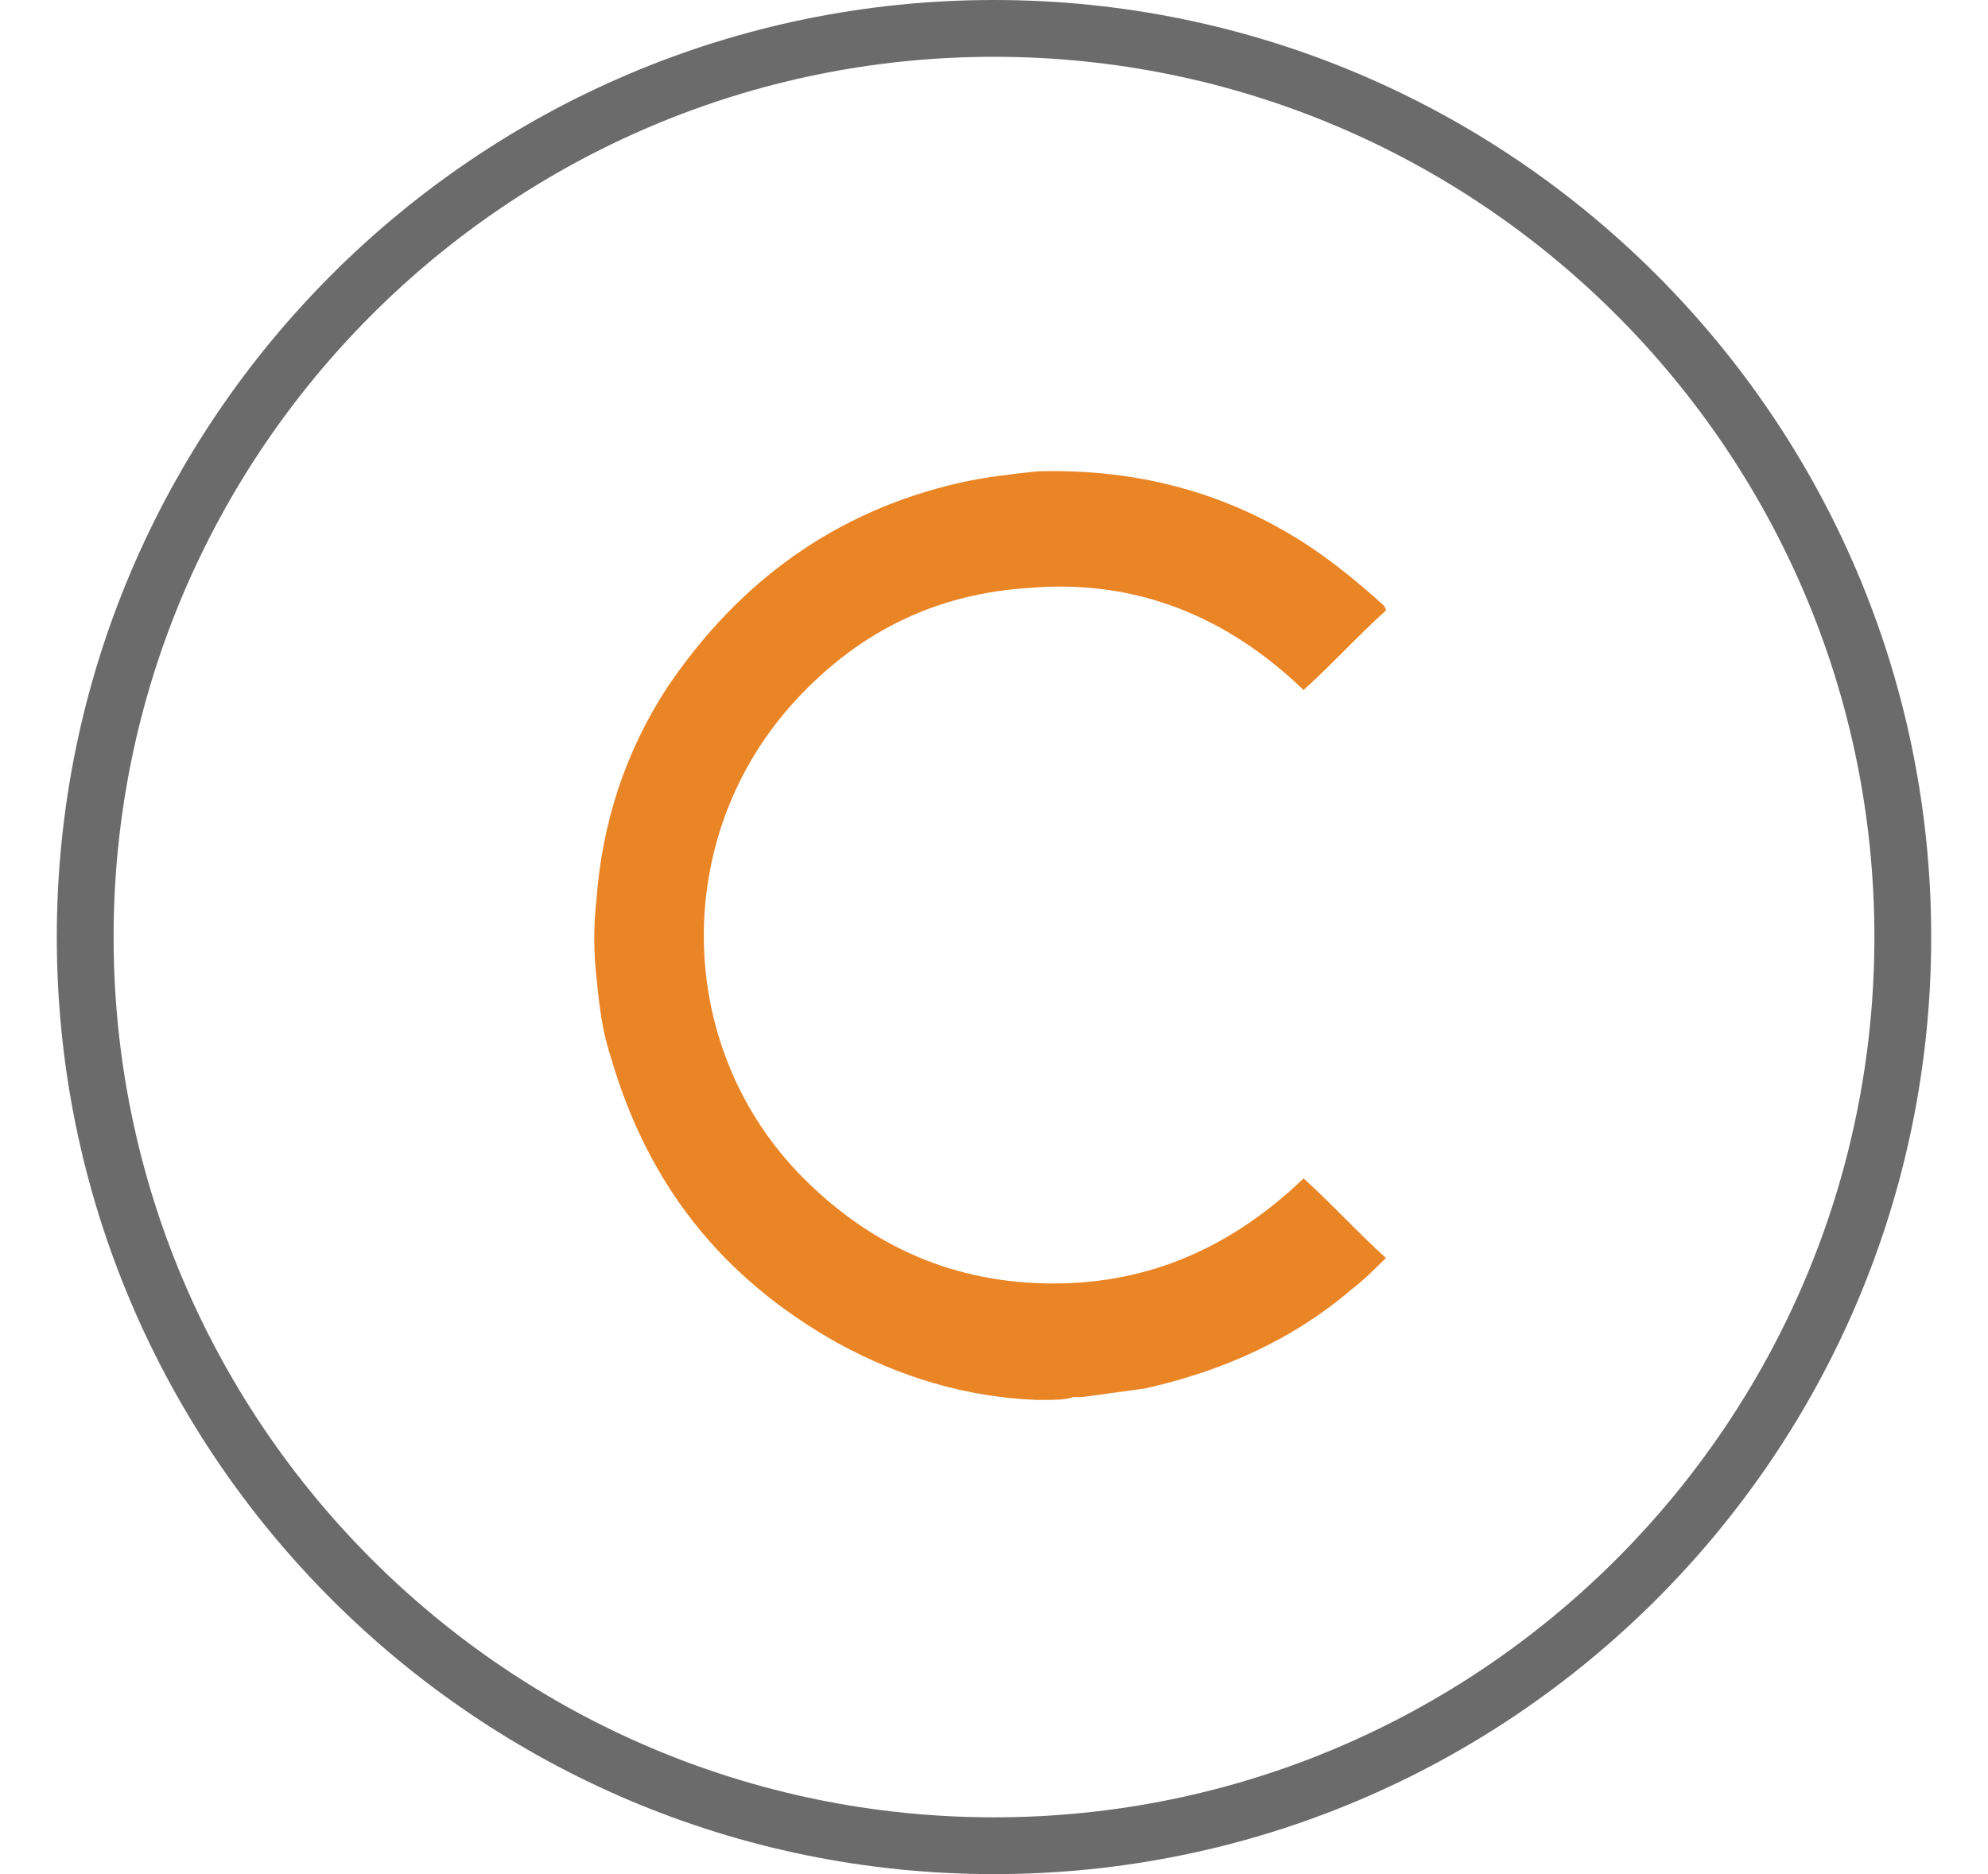
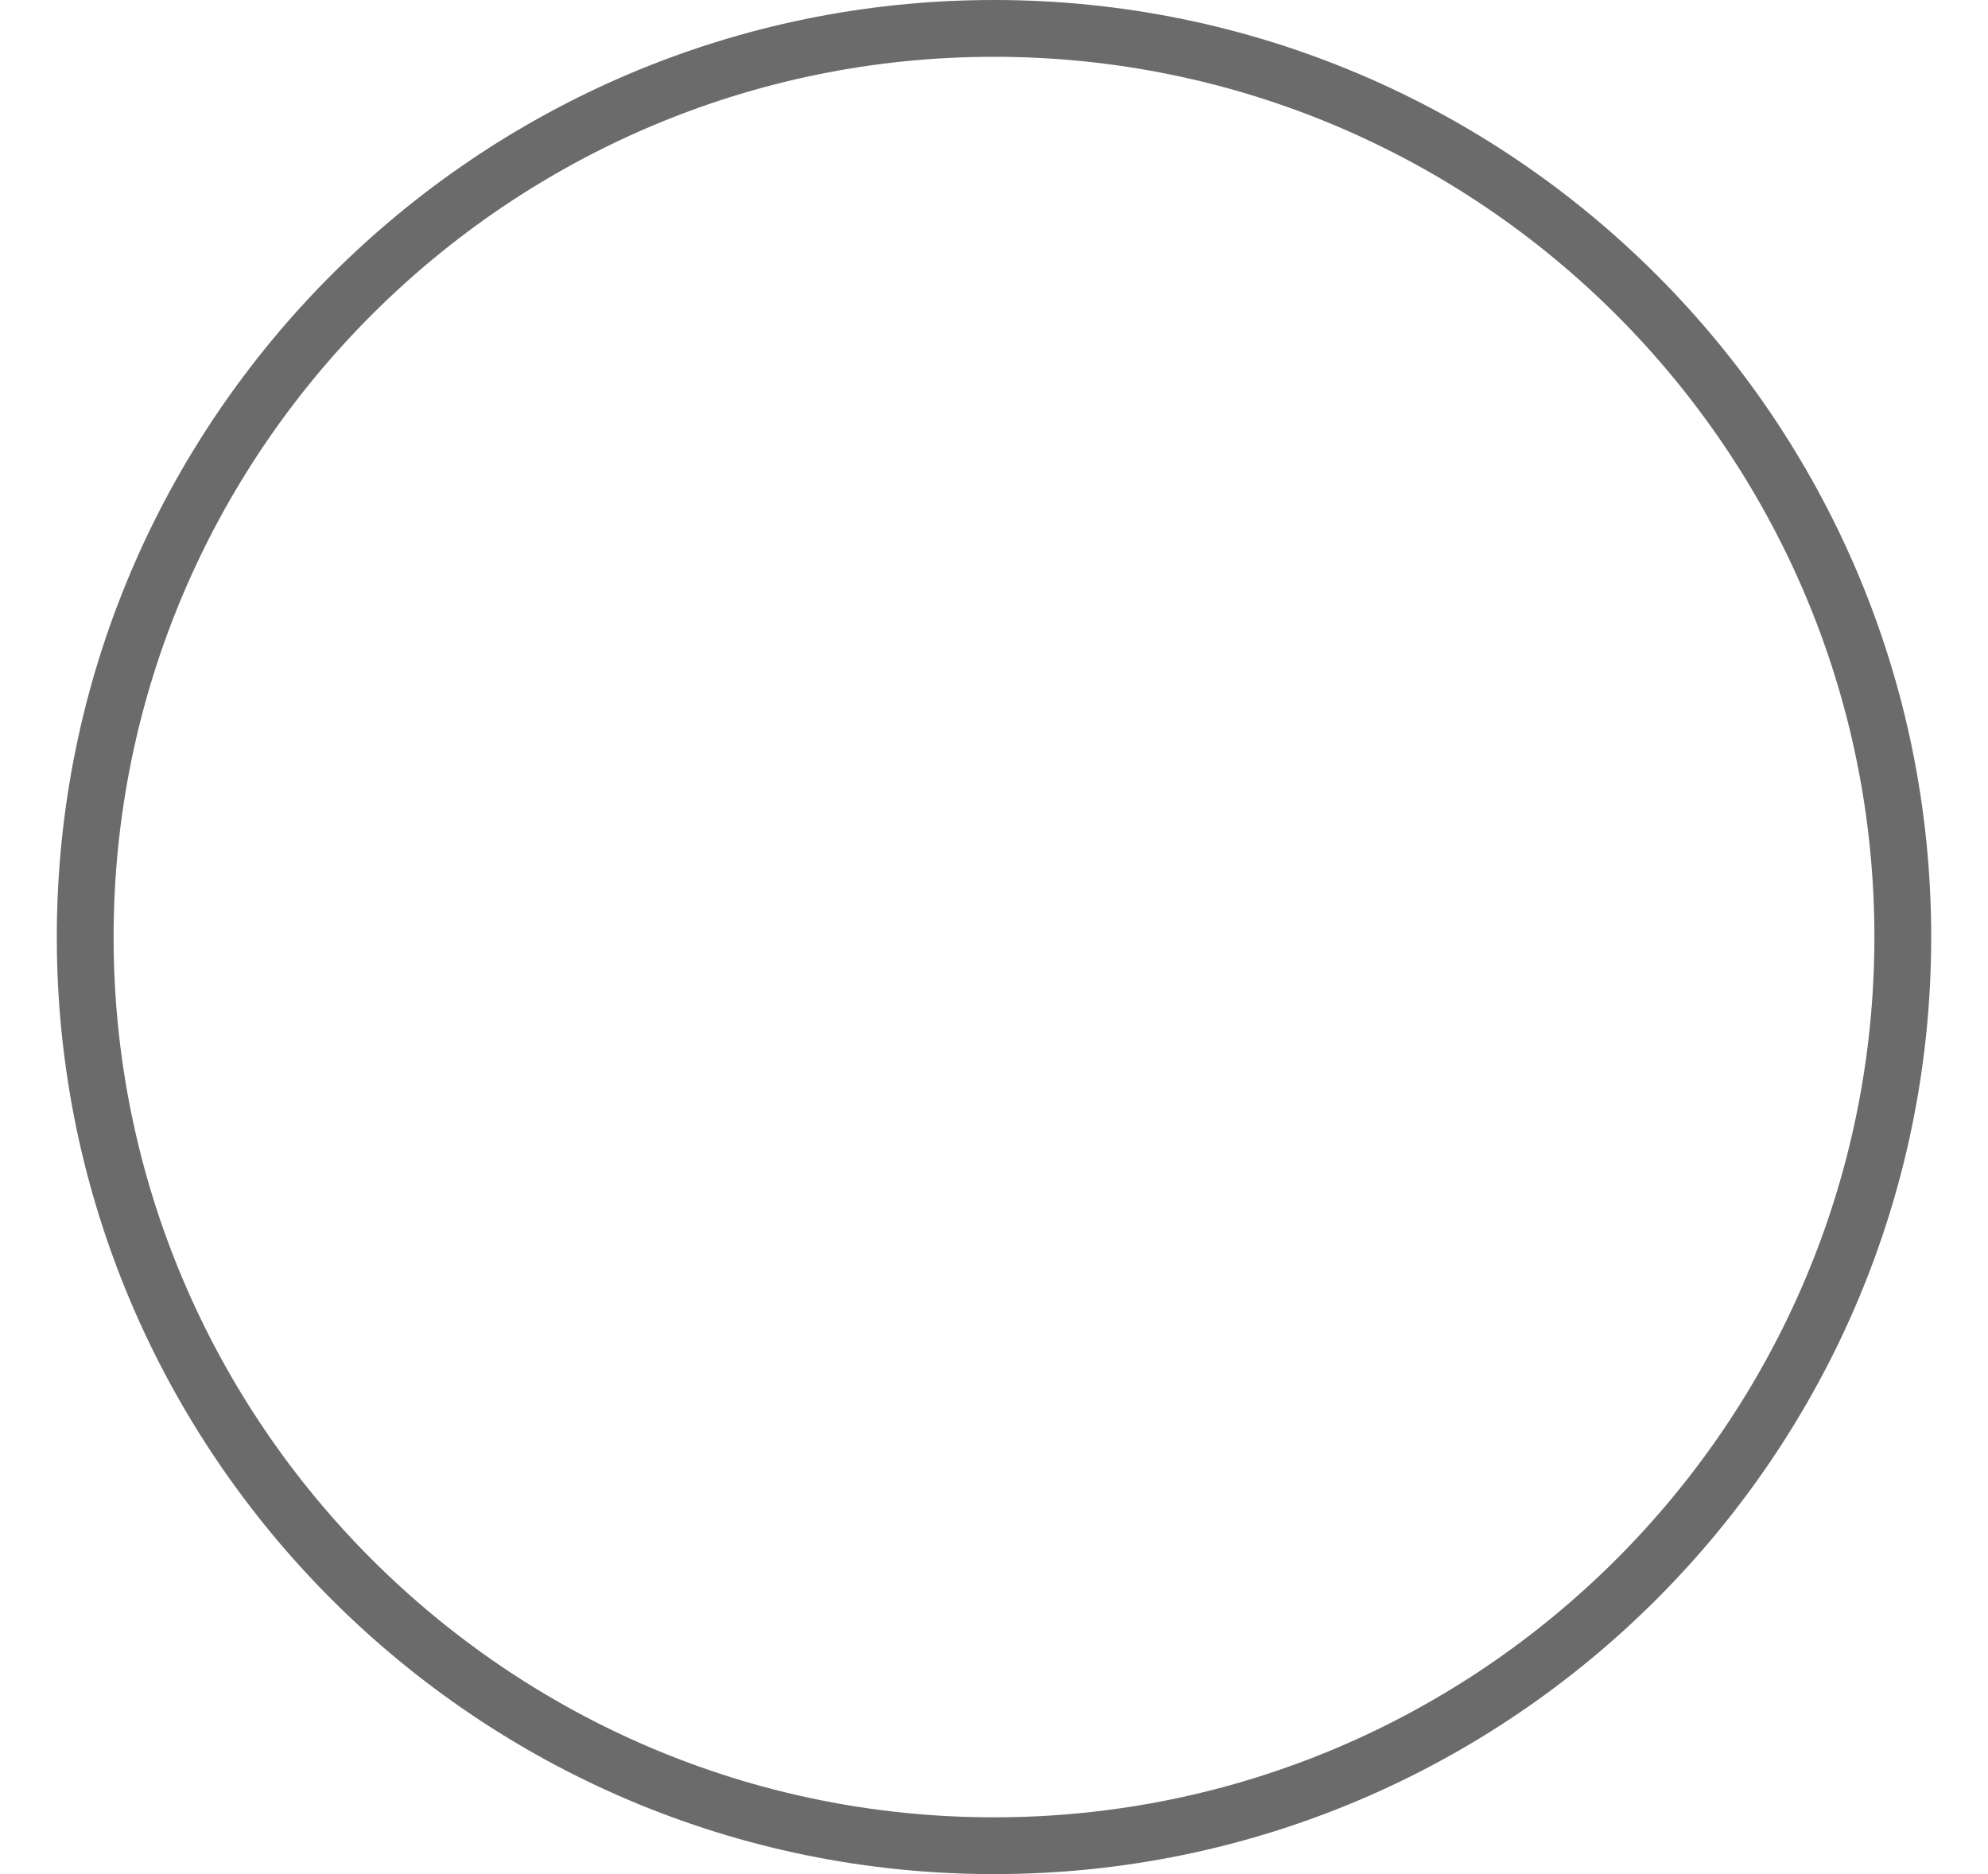
<svg xmlns="http://www.w3.org/2000/svg" version="1.1" id="Layer_1" x="0px" y="0px" viewBox="0 0 70 66" style="enable-background:new 0 0 70 66;" xml:space="preserve" width="70px" height="66px">
  <style type="text/css">
	.st0{fill:#6b6b6b;}
	.st1{fill:#EA8525;}
</style>
  <g>
    <g>
      <path class="st0" d="M35,0C16.8,0,2,14.8,2,33s14.8,33,33,33s33-14.8,33-33S53.2,0,35,0L35,0z M35,64C17.9,64,4,50.1,4,33    S17.9,2,35,2s31,13.9,31,31S52.1,64,35,64L35,64z M41.9,40.2 M43.9,38.5" />
    </g>
-     <path class="st1" d="M36.8,49.3c-0.1,0-0.2,0-0.3,0c-2.5-0.1-4.8-0.8-7-2c-4.1-2.3-6.7-5.6-8-10.1c-0.3-0.9-0.4-1.8-0.5-2.8   c-0.1-0.9-0.1-1.8,0-2.7c0.2-2.7,1-5.2,2.5-7.5C26,20.5,29.4,18,33.8,17c0.9-0.2,1.8-0.3,2.7-0.4c3.2-0.1,6.2,0.6,8.9,2.2   c1.2,0.7,2.3,1.6,3.3,2.5c0,0,0.1,0.1,0.1,0.2c-1,0.9-1.9,1.9-2.9,2.8c-2.7-2.6-5.9-3.9-9.6-3.6c-3.4,0.2-6.2,1.6-8.5,4.2   c-4.2,4.8-4,12.1,0.5,16.6c2.4,2.4,5.3,3.7,8.8,3.7c3.4,0,6.3-1.3,8.8-3.7c1,0.9,1.9,1.9,2.9,2.8c-0.4,0.4-0.8,0.8-1.2,1.1   c-2.1,1.8-4.6,2.9-7.3,3.5c-0.7,0.1-1.5,0.2-2.2,0.3c-0.1,0-0.2,0-0.3,0C37.5,49.3,37.1,49.3,36.8,49.3z" />
  </g>
</svg>